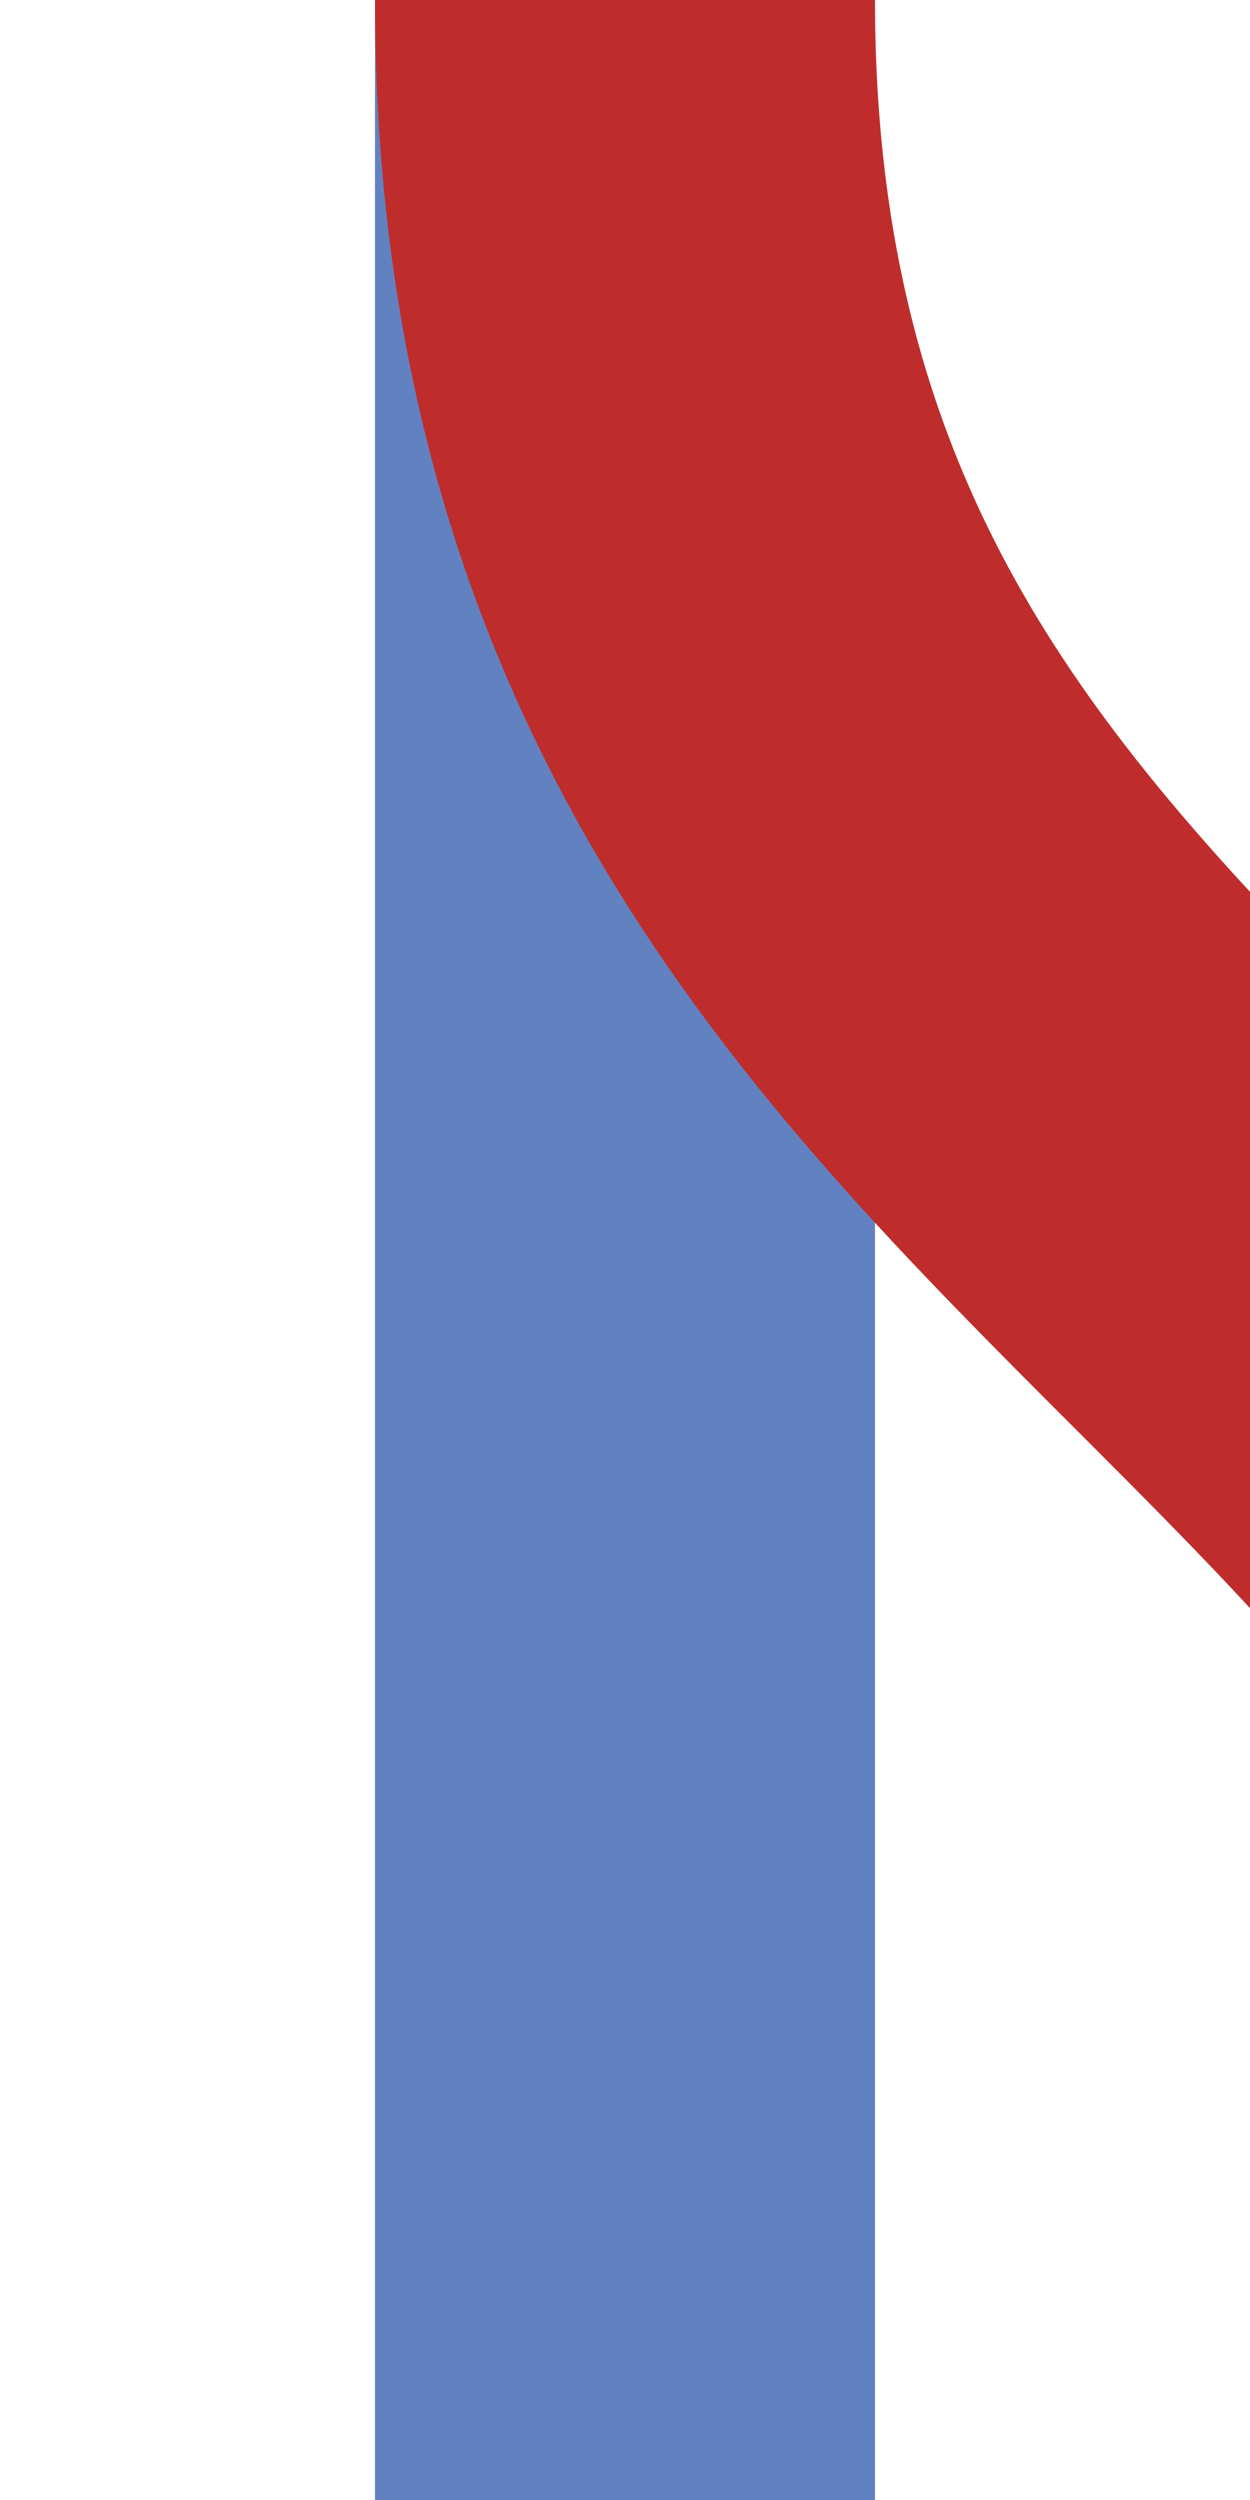
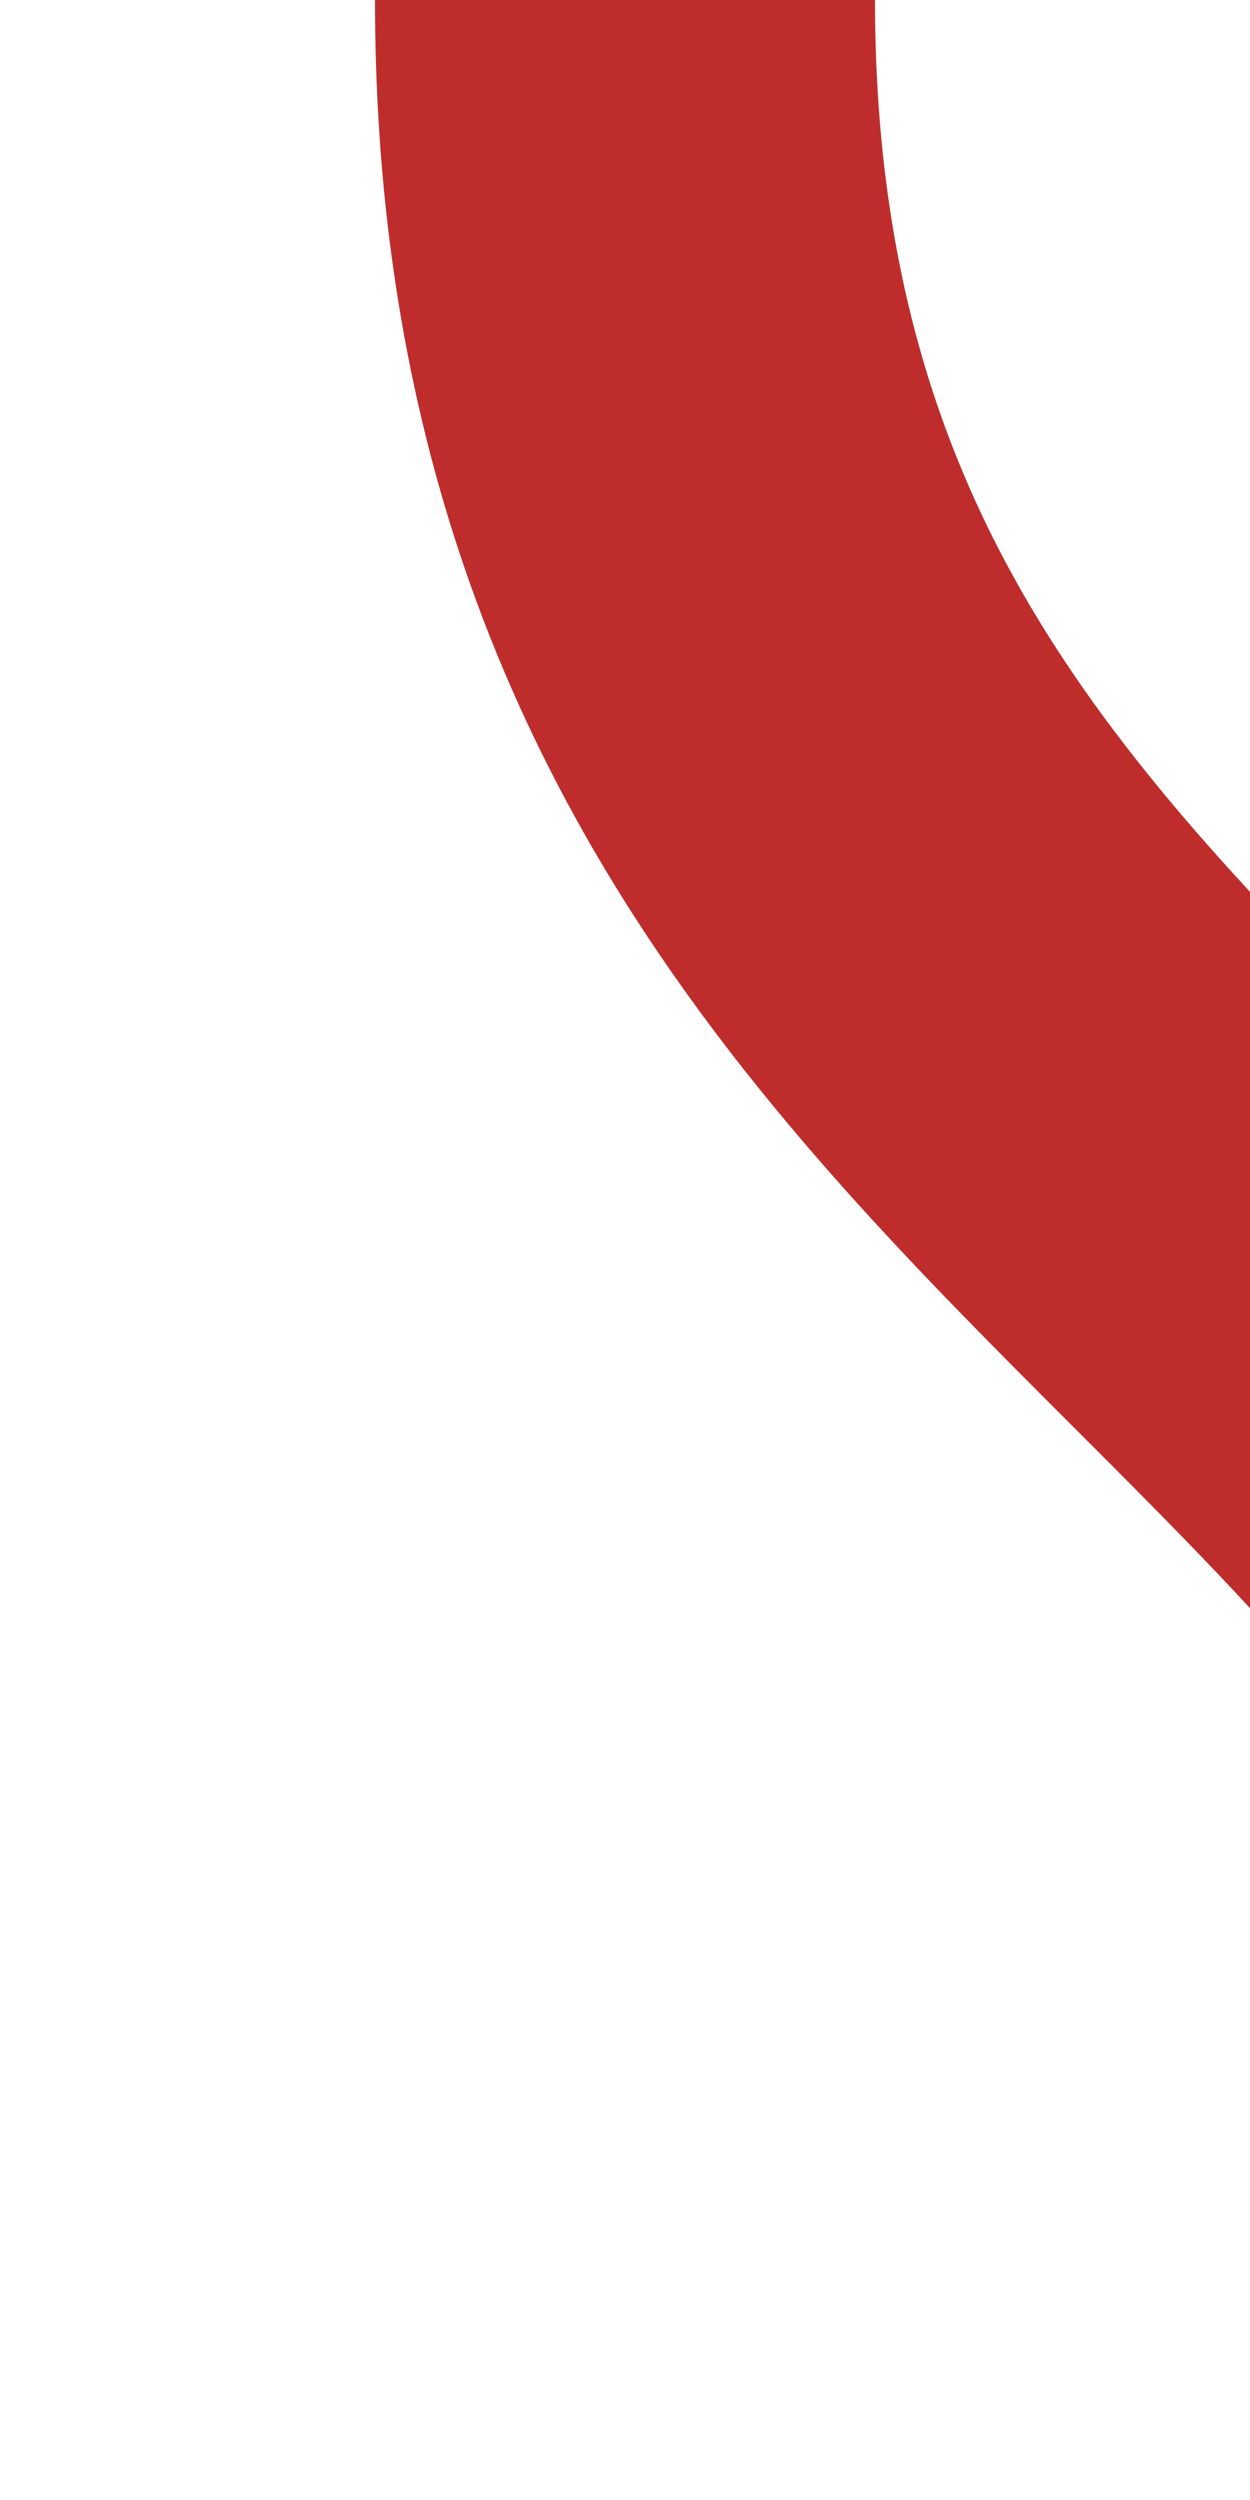
<svg xmlns="http://www.w3.org/2000/svg" width="250" height="500" viewBox="0 0 250 500">
  <title>uxmdSHI2gl</title>
  <g style="stroke:#6281C0; stroke-width:100; fill:none;">
-     <path d="M 125,0 V500" />
-   </g>
+     </g>
  <g stroke="#BE2D2C" stroke-width="100" fill="none">
    <path d="M 125,0 C 125,250 375,250 375,500" />
  </g>
</svg>